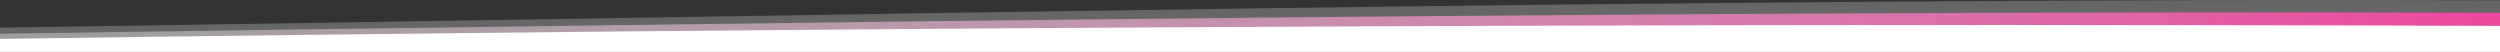
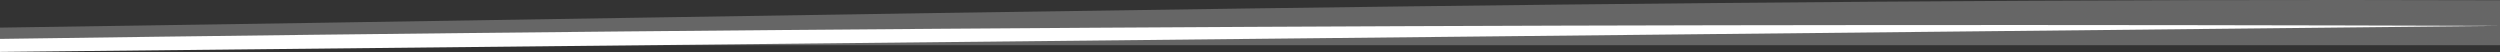
<svg xmlns="http://www.w3.org/2000/svg" width="100%" height="100%" viewBox="0 0 1920 40" version="1.1" xml:space="preserve" style="fill-rule:evenodd;clip-rule:evenodd;stroke-linejoin:round;stroke-miterlimit:2;">
  <rect x="0" y="0" width="1920" height="40" fill="#333333" stroke="none" />
  <g transform="matrix(1,0,0,1,0,-0.286)">
    <g transform="matrix(1,0,0,1,0,-145)">
      <g transform="matrix(1,0,0,1,0,167.156)">
-         <path d="M0,4C640.033,-5.184 1280.03,-14.107 1920,-12L1920,13L0,13L0,4Z" style="fill:url(#_Linear1);" />
-       </g>
+         </g>
      <g transform="matrix(1,0,0,1,0,165.156)">
-         <path d="M0,10C640.033,0.816 1280.03,-2.107 1920,0L1920,20L0,20L0,10Z" style="fill:white;" />
+         <path d="M0,10C640.033,0.816 1280.03,-2.107 1920,0L0,20L0,10Z" style="fill:white;" />
      </g>
      <g transform="matrix(1,0,0,1,0,154.5)">
        <path d="M0,12C640.033,2.816 1280.03,-11.107 1920,-9L1920,25.5L0,25.5L0,12Z" style="fill:white;fill-opacity:0.25;" />
      </g>
    </g>
  </g>
  <defs>
    <linearGradient id="_Linear1" x1="0" y1="0" x2="1" y2="0" gradientUnits="userSpaceOnUse" gradientTransform="matrix(1920,0,0,1920,2.27374e-13,0.344)">
      <stop offset="0" style="stop-color:white;stop-opacity:0.35" />
      <stop offset="1" style="stop-color:rgb(229,9,127);stop-opacity:1" />
    </linearGradient>
  </defs>
</svg>